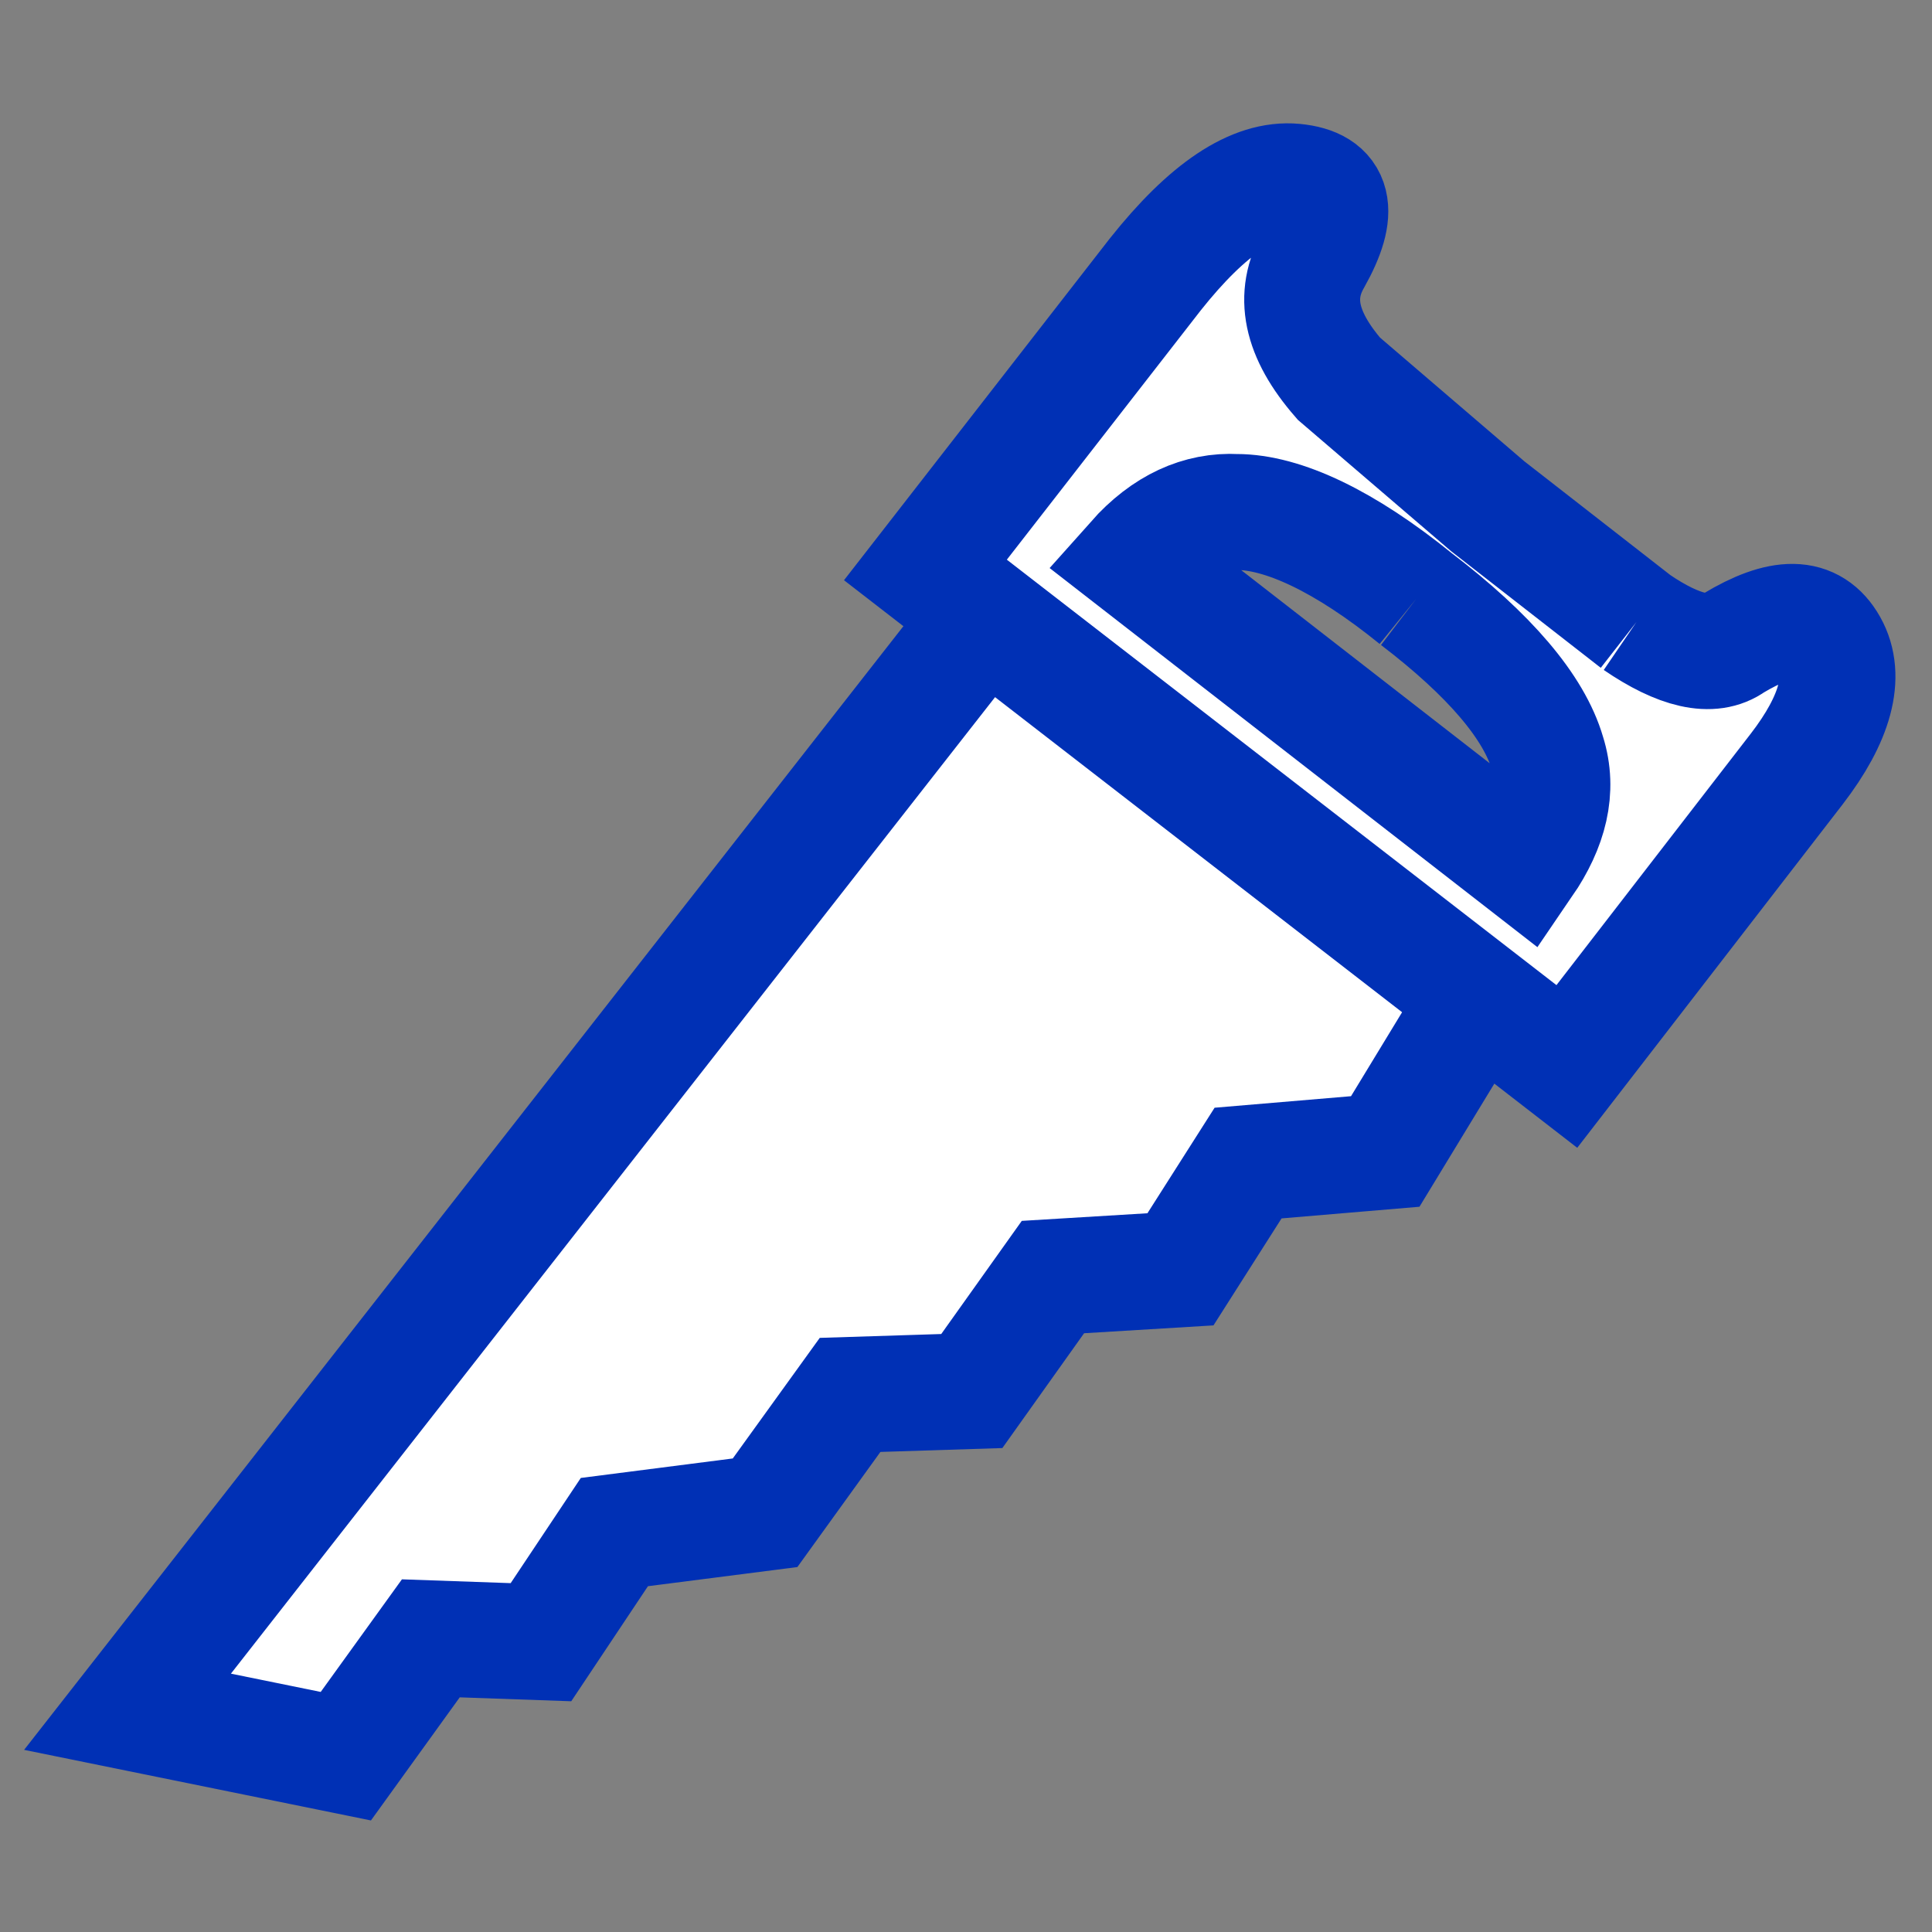
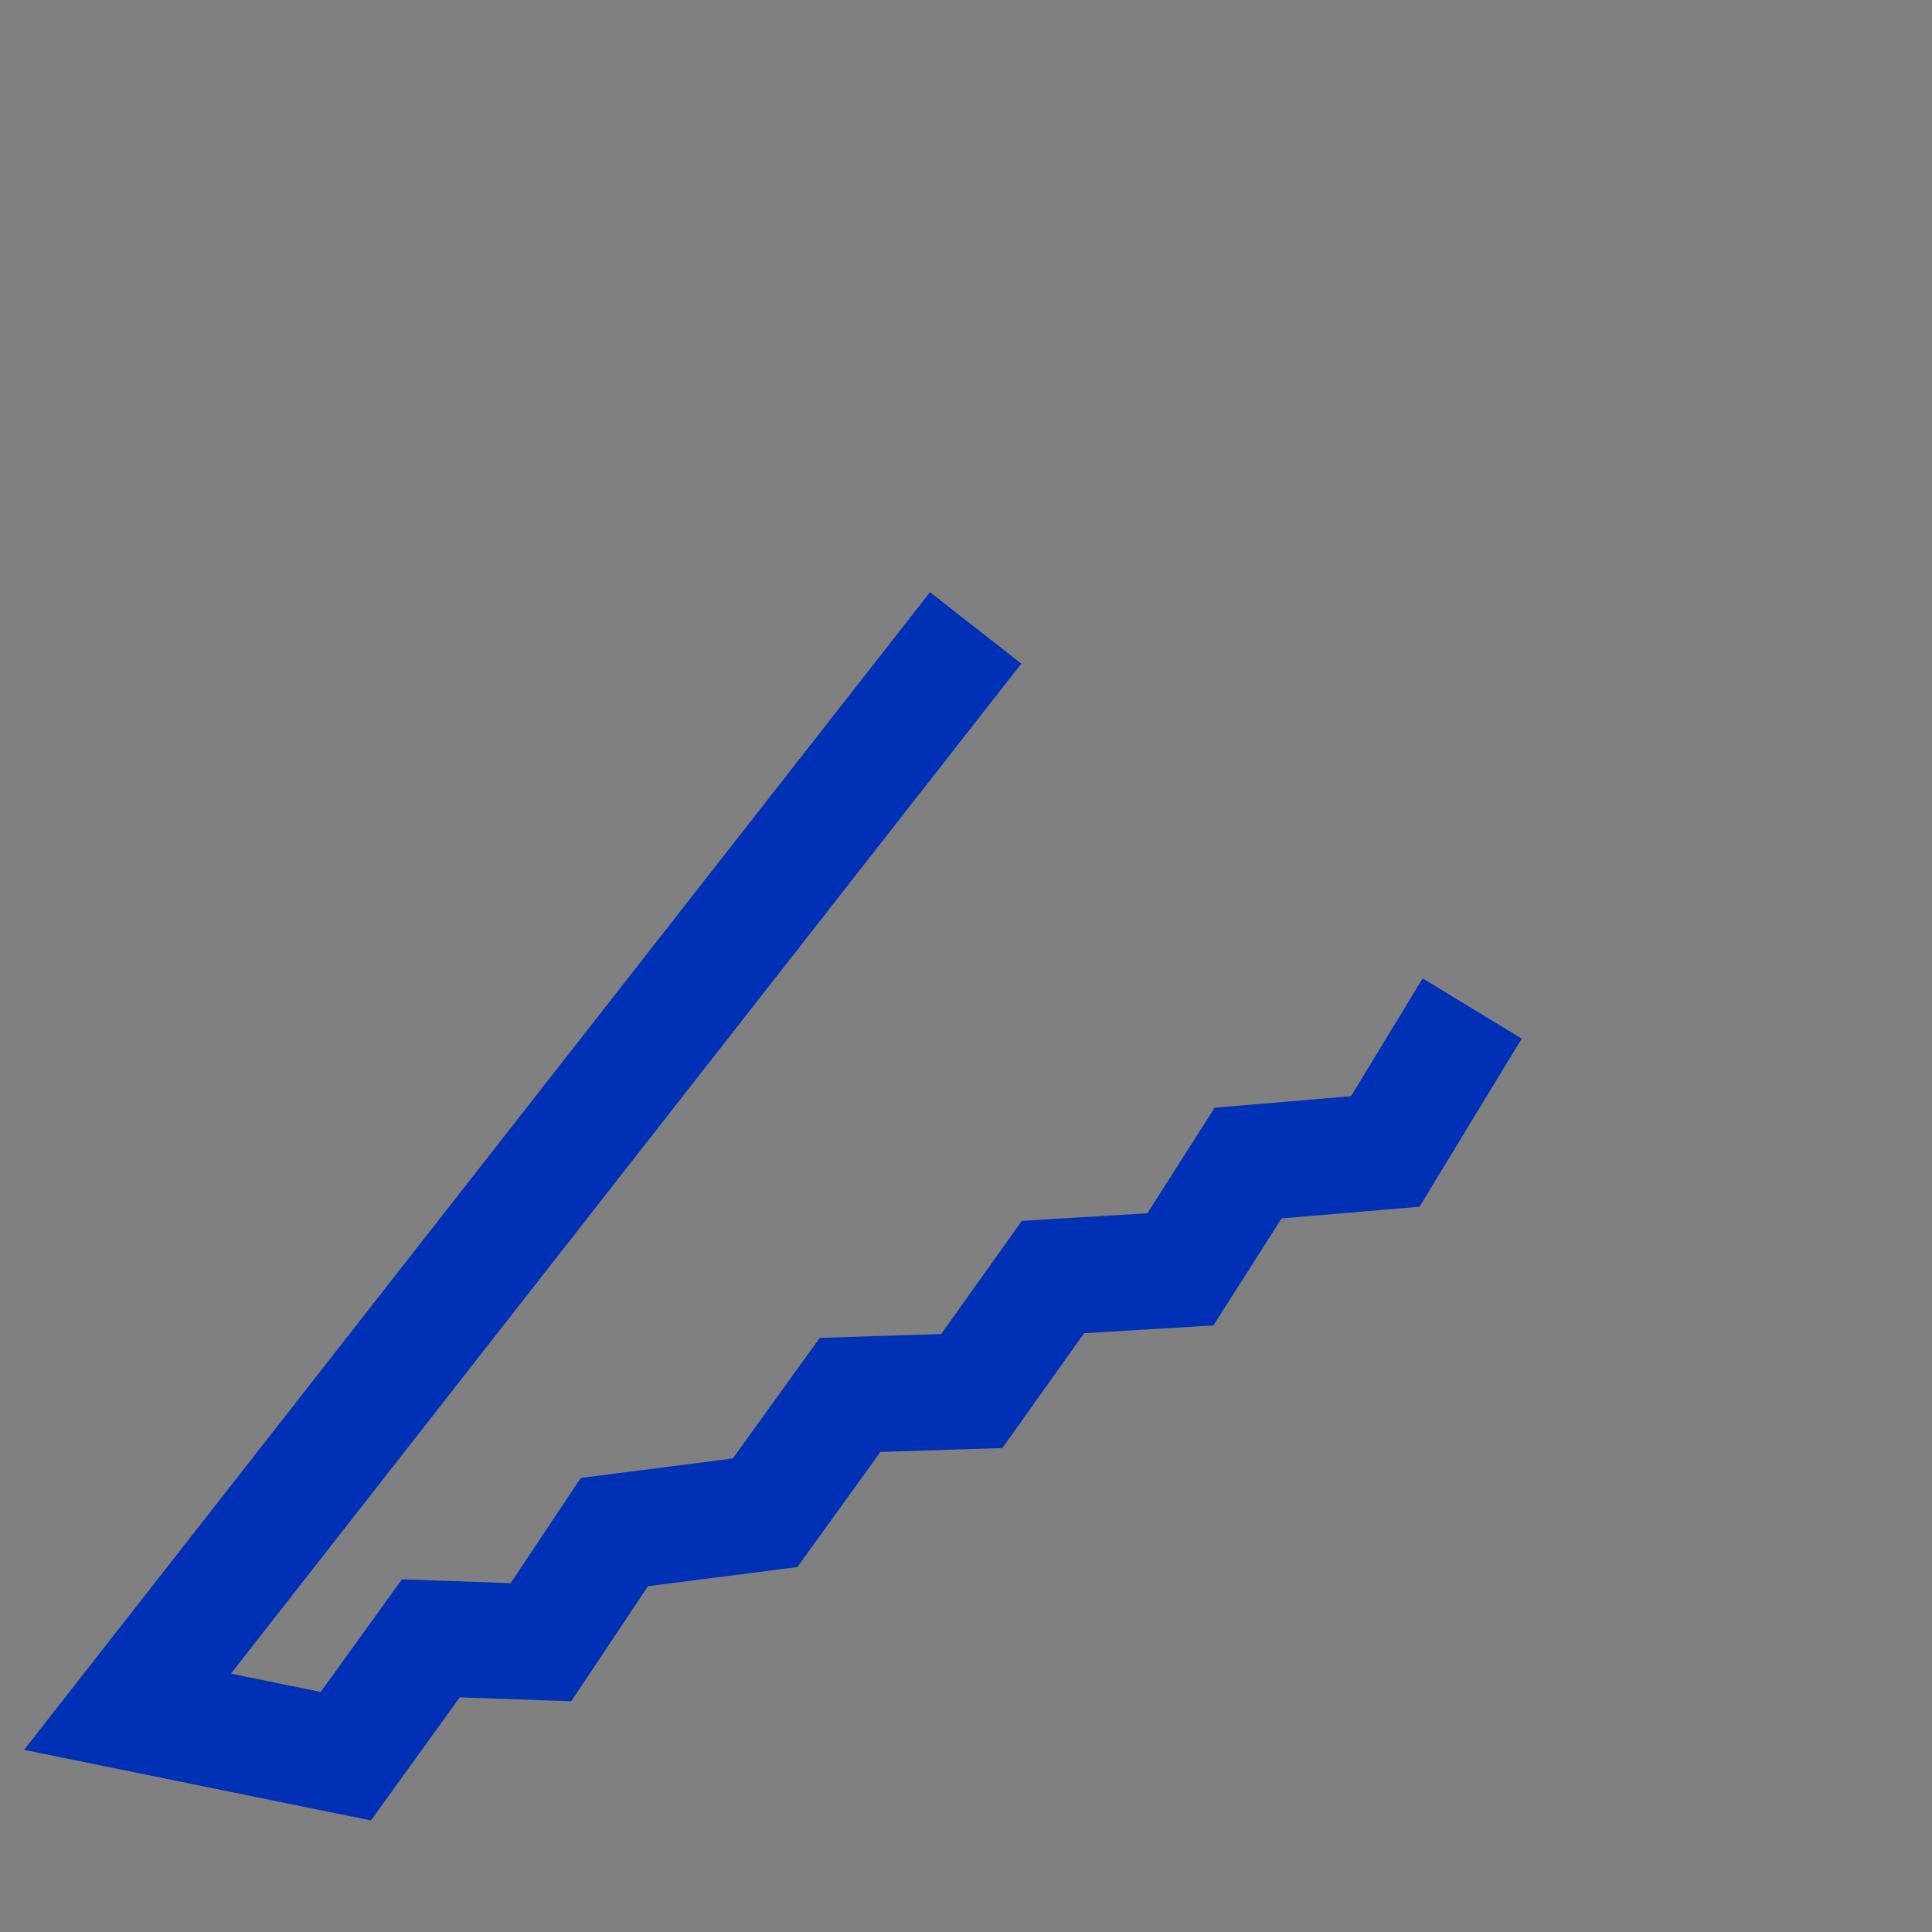
<svg xmlns="http://www.w3.org/2000/svg" version="1.1" id="Layer_1" x="0px" y="0px" viewBox="0 0 100 100" style="enable-background:new 0 0 100 100;" xml:space="preserve">
  <rect x="0" y="0" width="100" height="100" fill="#808080" stroke="none" />
  <style type="text/css">
	.st0{fill-rule:evenodd;clip-rule:evenodd;fill:#FFFFFF;}
	.st1{fill:none;stroke:#0030B5;stroke-width:6;stroke-miterlimit:10;}
</style>
  <g transform="matrix(1.0, 0.0, 0.0, 1.0, 6.0, 5.1)">
-     <path class="st0" d="M70.4,48.6l-4.5,7.4l-7.1,0.6l-3.5,5.5l-6.6,0.3l-4.2,5.9l-6.3,0.2l-4.4,6.1l-7.8,1l-3.9,5.8l-5.7-0.2   l-4.4,6.1L0.8,85l43.9-56.1L70.4,48.6" />
    <path class="st1" d="M70.2,47.1l-4.5,7.4l-7.1,0.6l-3.5,5.5L48.5,61l-4.2,5.9l-6.3,0.2l-4.4,6.1l-7.8,1L22,79.9l-5.7-0.2l-4.4,6.1   L0.6,83.5l43.9-56.1" />
-     <path class="st0" d="M67.3,25.9c-3.8-3-6.9-4.5-9.4-4.5c-1.9-0.1-3.7,0.8-5.3,2.5l20.2,15.7c1.4-1.9,1.8-3.8,1.2-5.7   C73.4,31.5,71.2,28.8,67.3,25.9 M78.7,27.1c2.2,1.5,3.9,1.9,5,1.2c2.4-1.5,4.1-1.5,5,0.1c0.9,1.6,0.4,3.7-1.7,6.4L75.1,50.1   L41.9,24.4L53.8,9.1c2.7-3.5,5.1-5.1,7.2-4.8c2,0.2,2.3,1.5,1,4c-1.1,1.9-0.7,4,1.3,6.2l7.7,6.6L78.7,27.1" />
-     <path class="st1" d="M78.7,27.1l-7.7-6l-7.7-6.6c-2-2.3-2.4-4.3-1.3-6.2c1.4-2.5,1.1-3.8-1-4c-2.1-0.2-4.5,1.4-7.2,4.8L41.9,24.4   l33.2,25.7L87,34.7c2-2.6,2.6-4.8,1.7-6.4c-0.9-1.6-2.5-1.6-5-0.1C82.6,29,80.9,28.6,78.7,27.1 M67.3,25.9c3.8,2.9,6.1,5.6,6.8,8   c0.6,1.9,0.1,3.8-1.2,5.7L52.7,23.9c1.6-1.8,3.4-2.6,5.3-2.5C60.4,21.4,63.6,22.9,67.3,25.9" />
  </g>
</svg>